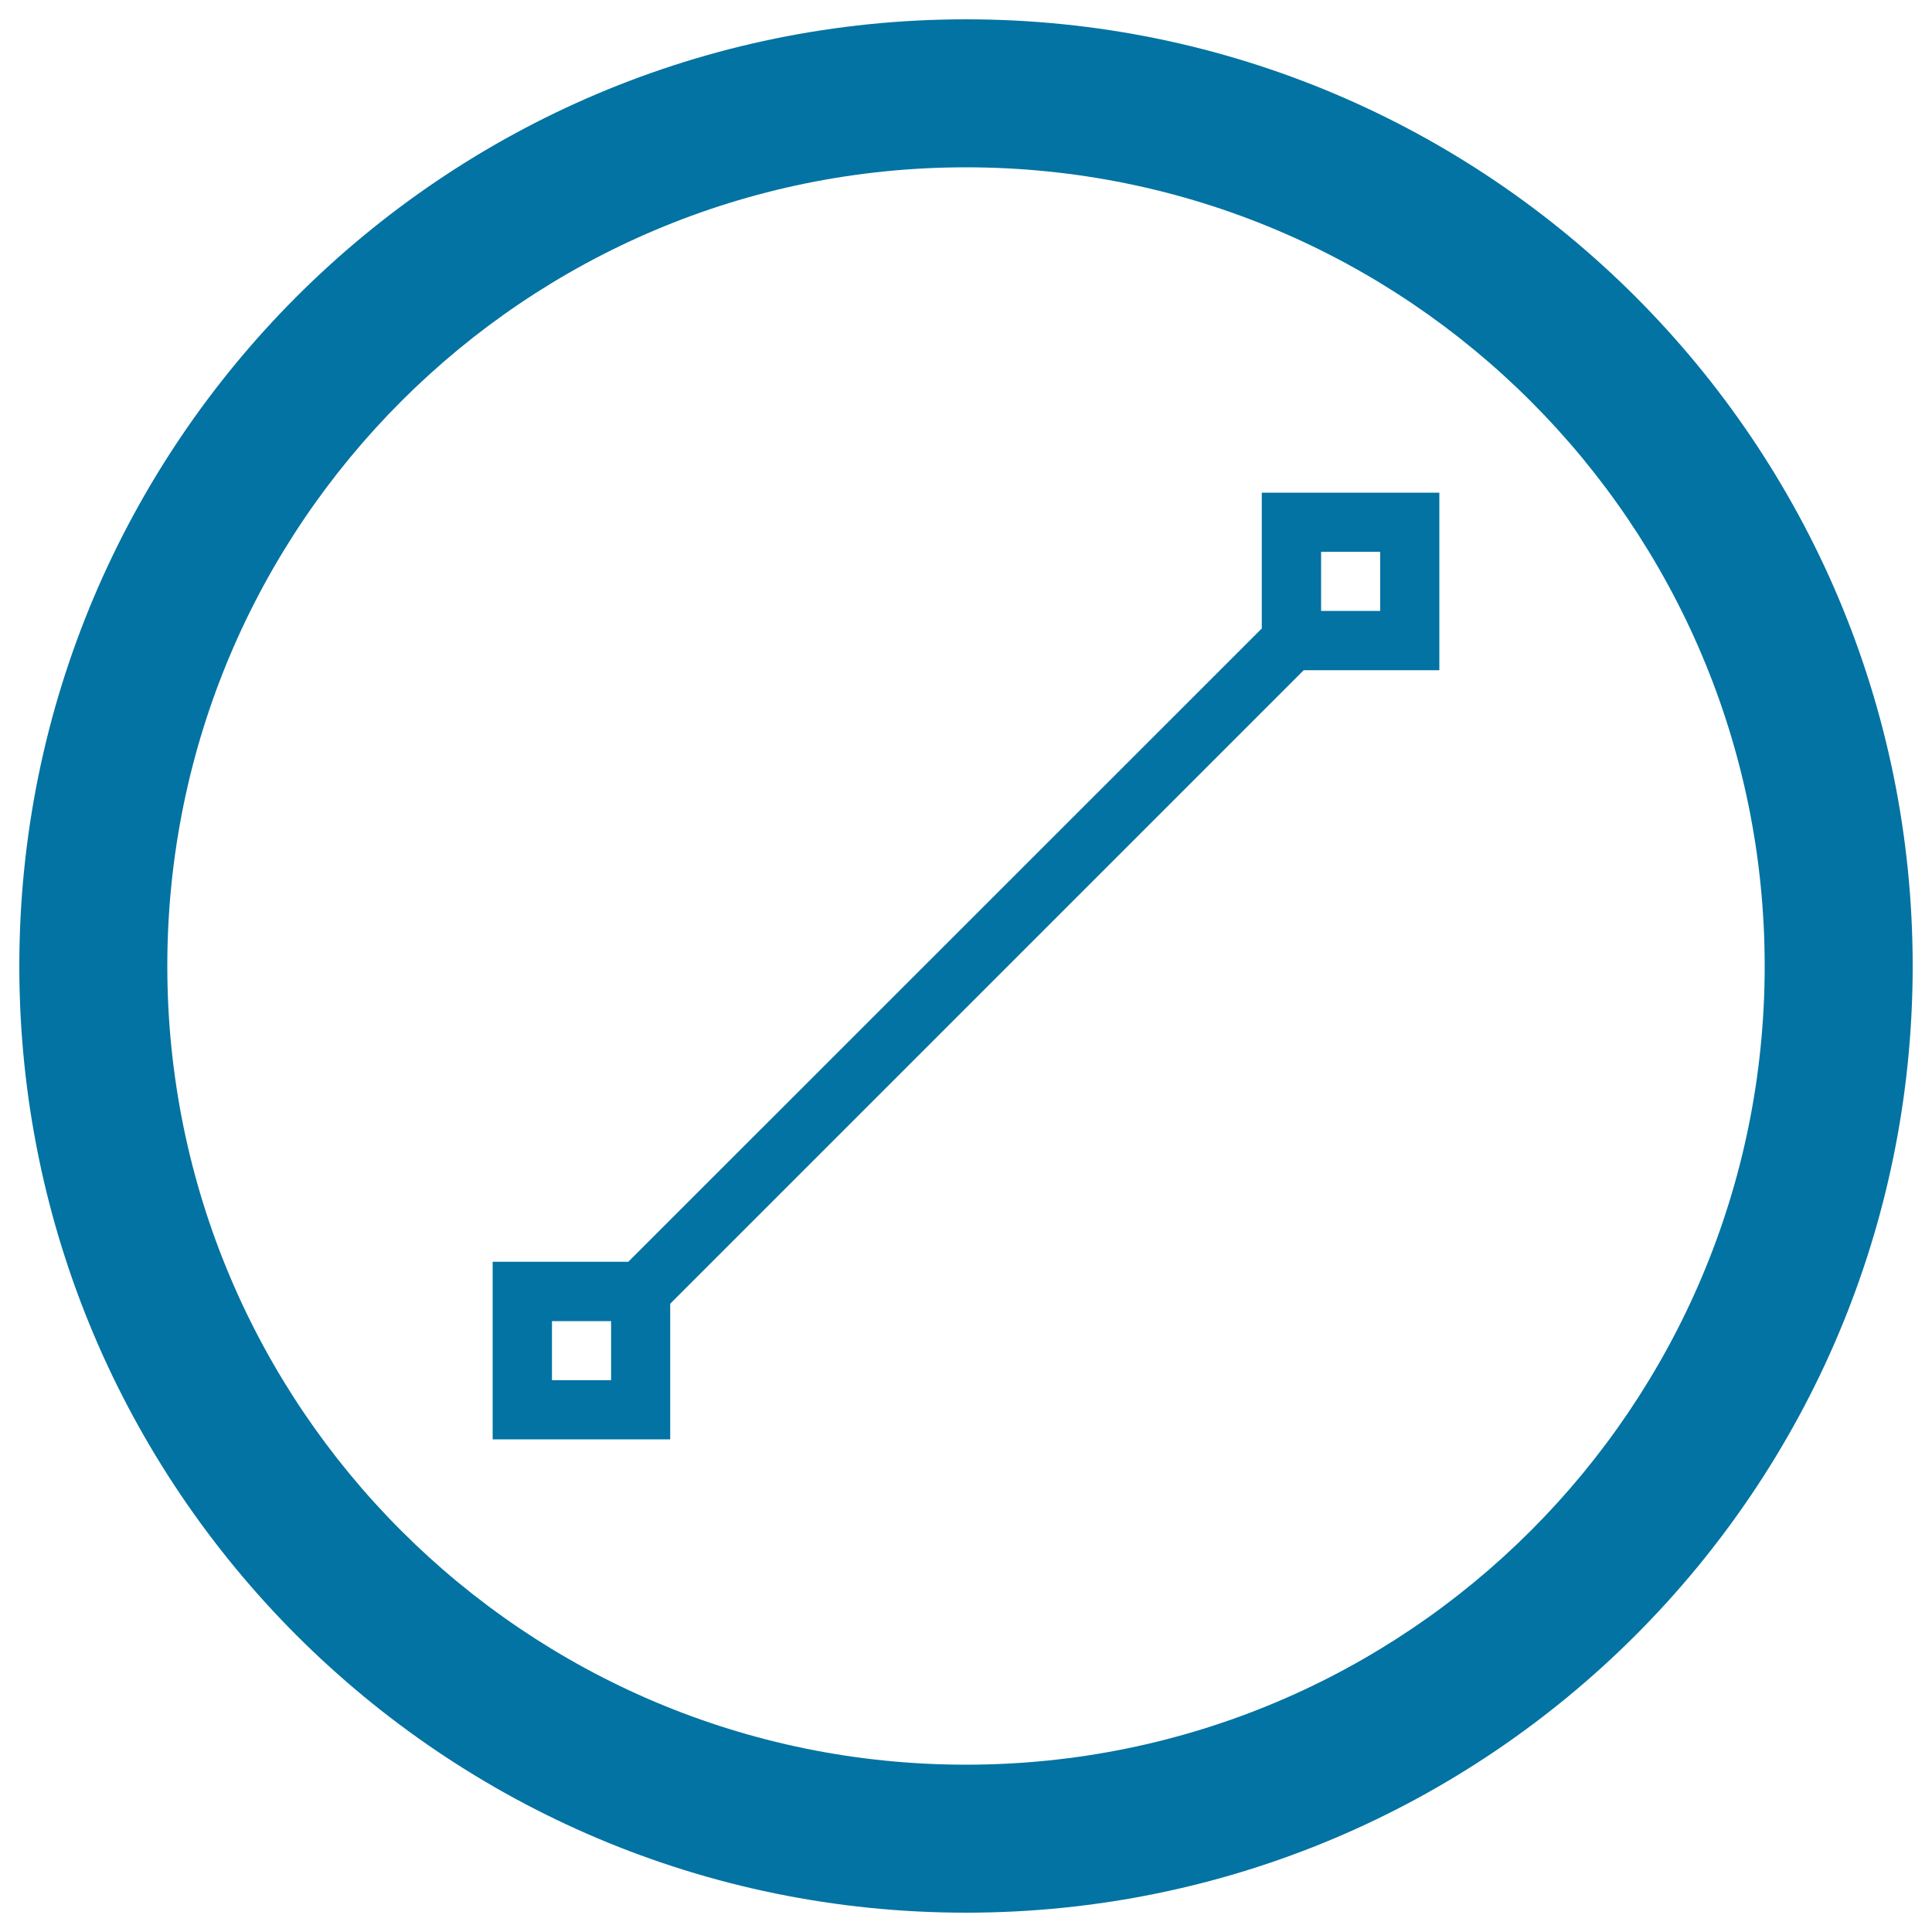
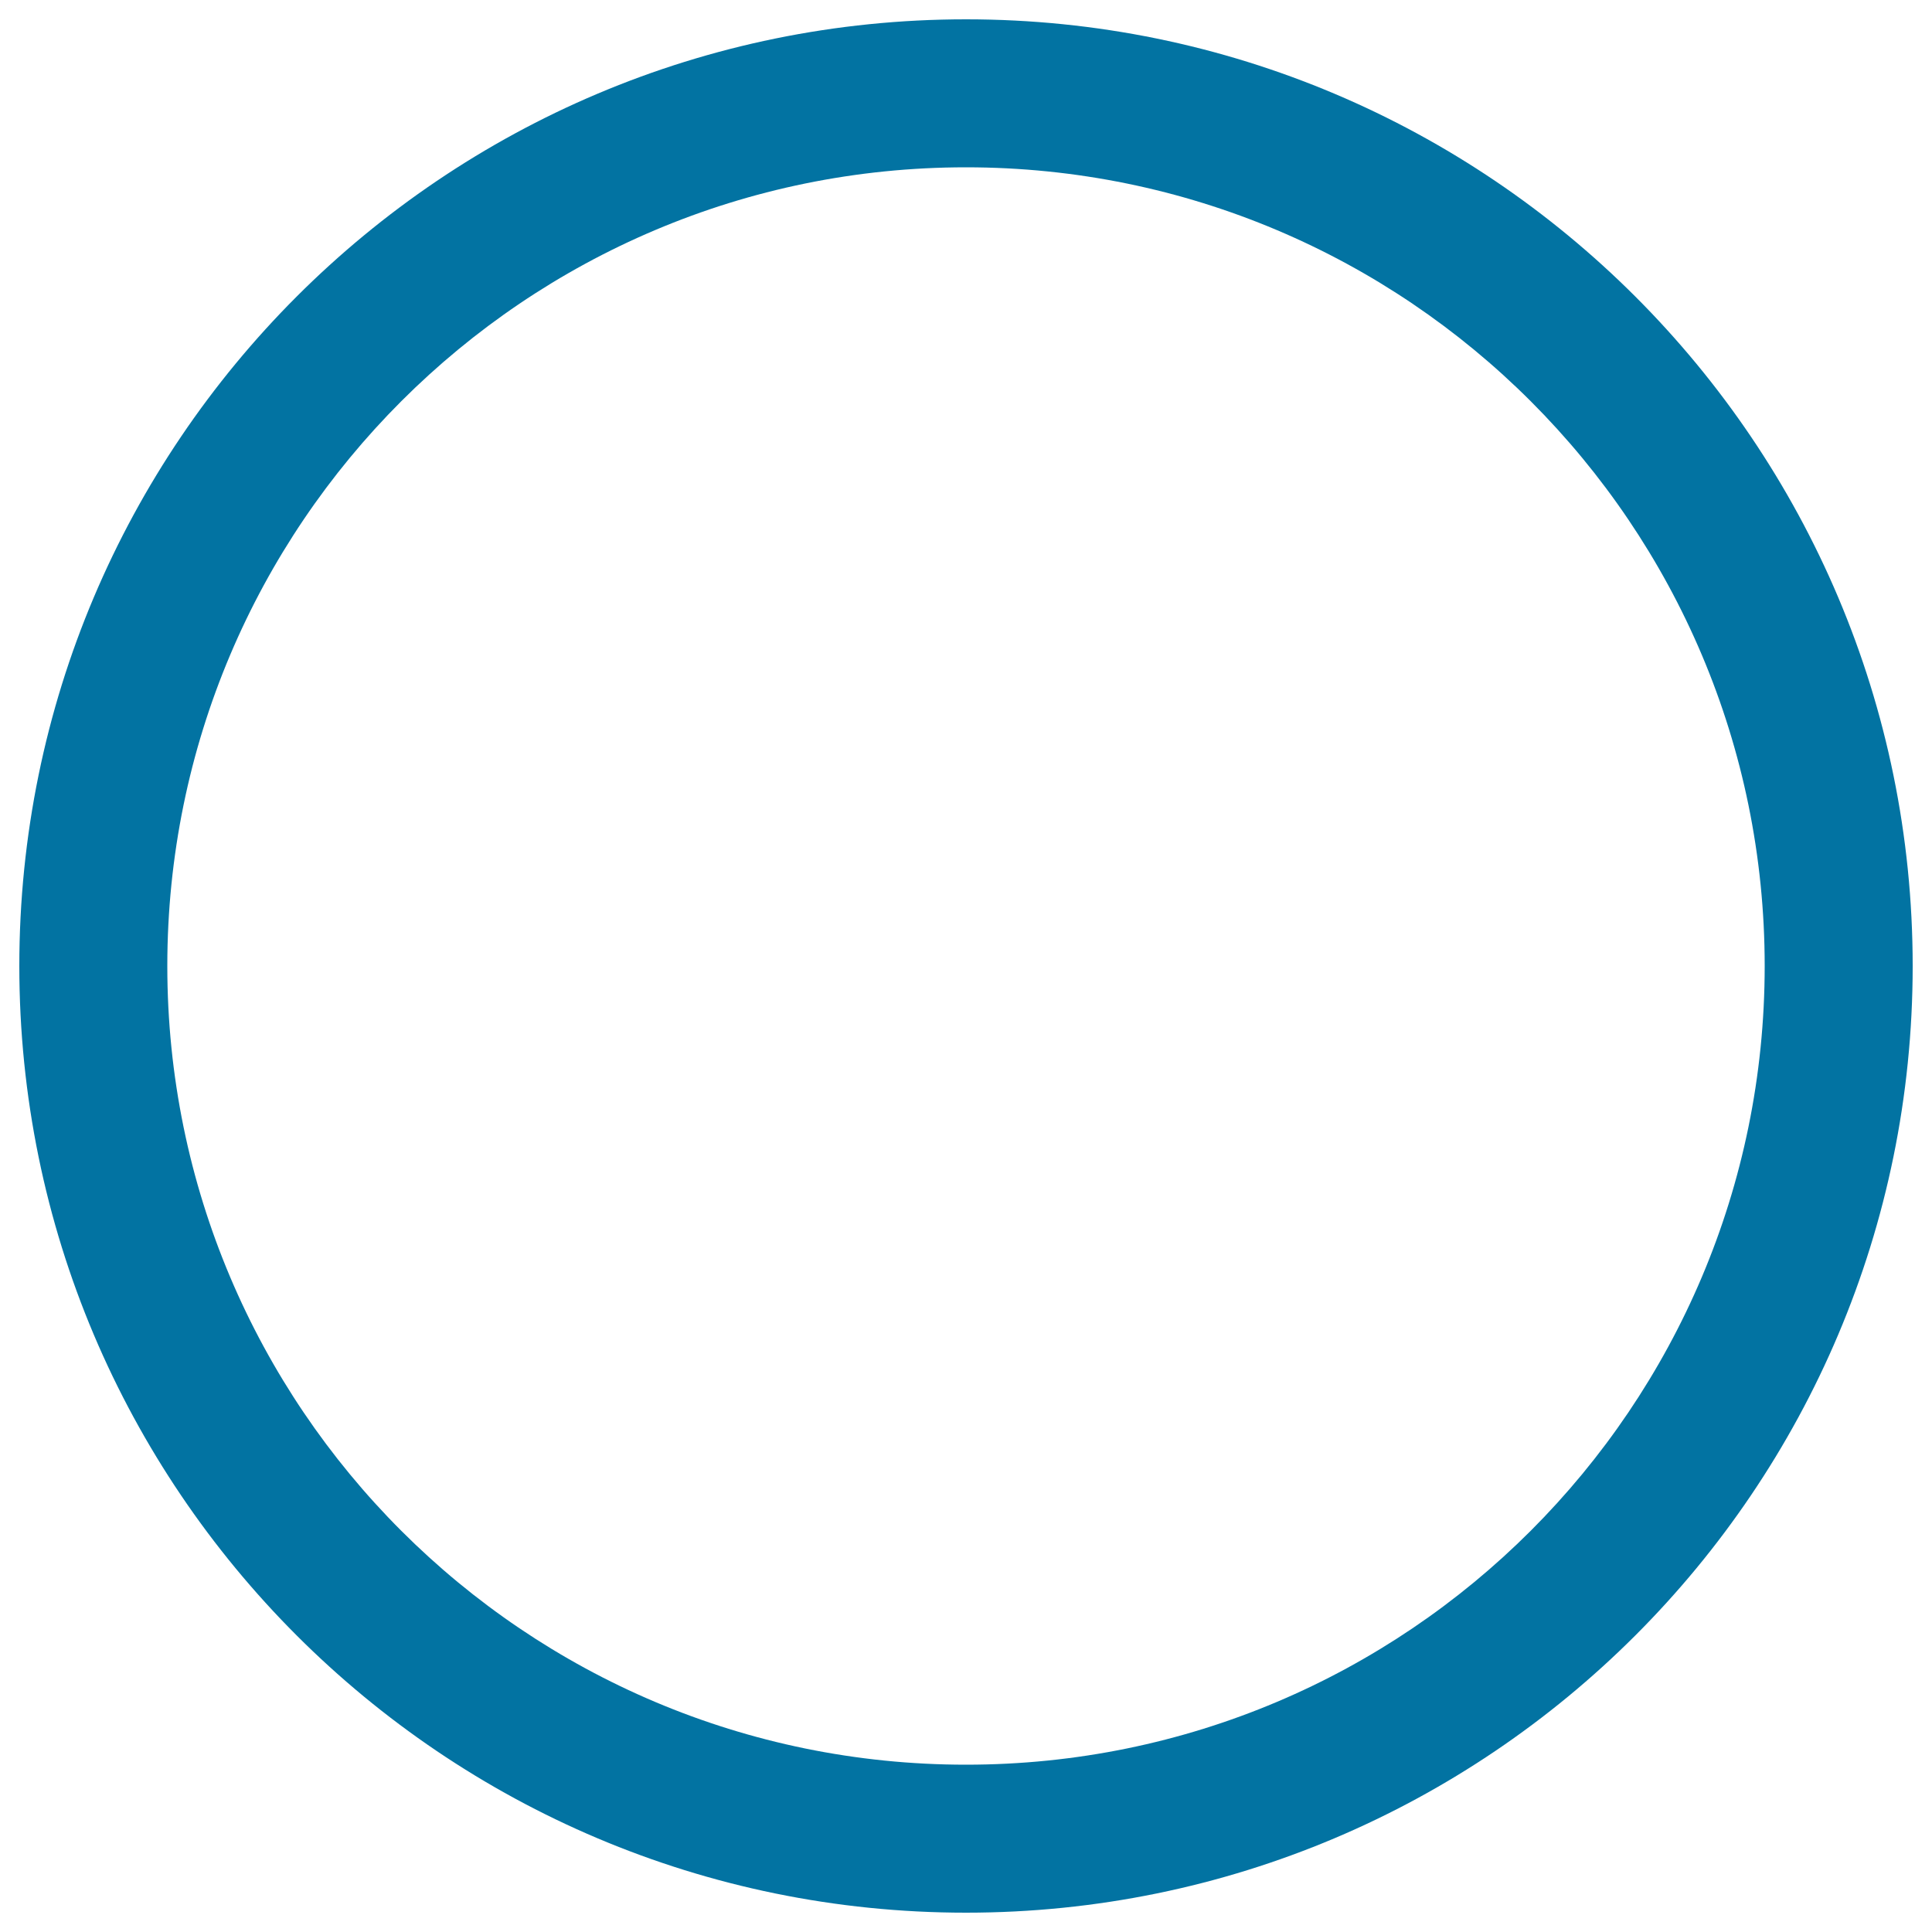
<svg xmlns="http://www.w3.org/2000/svg" viewBox="0 0 1000 1000" style="fill:#0273a2">
  <title>Line With Dots Straight Symbol In A Circle SVG icon</title>
  <g>
    <path d="M500,10C229.4,10,10,229.4,10,500c0,270.6,219.4,490,490,490c270.6,0,490-219.4,490-490C990,229.4,770.6,10,500,10z M500,913.4C271.7,913.4,86.6,728.3,86.6,500S271.7,86.6,500,86.6S913.4,271.7,913.4,500S728.3,913.4,500,913.4z" />
-     <path d="M745,346.9V255h-91.9v70.3L325.2,653.1H255V745h91.9v-70.2l327.9-327.9H745z M683.8,285.6h30.6v30.6h-30.6V285.6z M316.3,714.4h-30.6v-30.6h30.6V714.4z" />
  </g>
</svg>